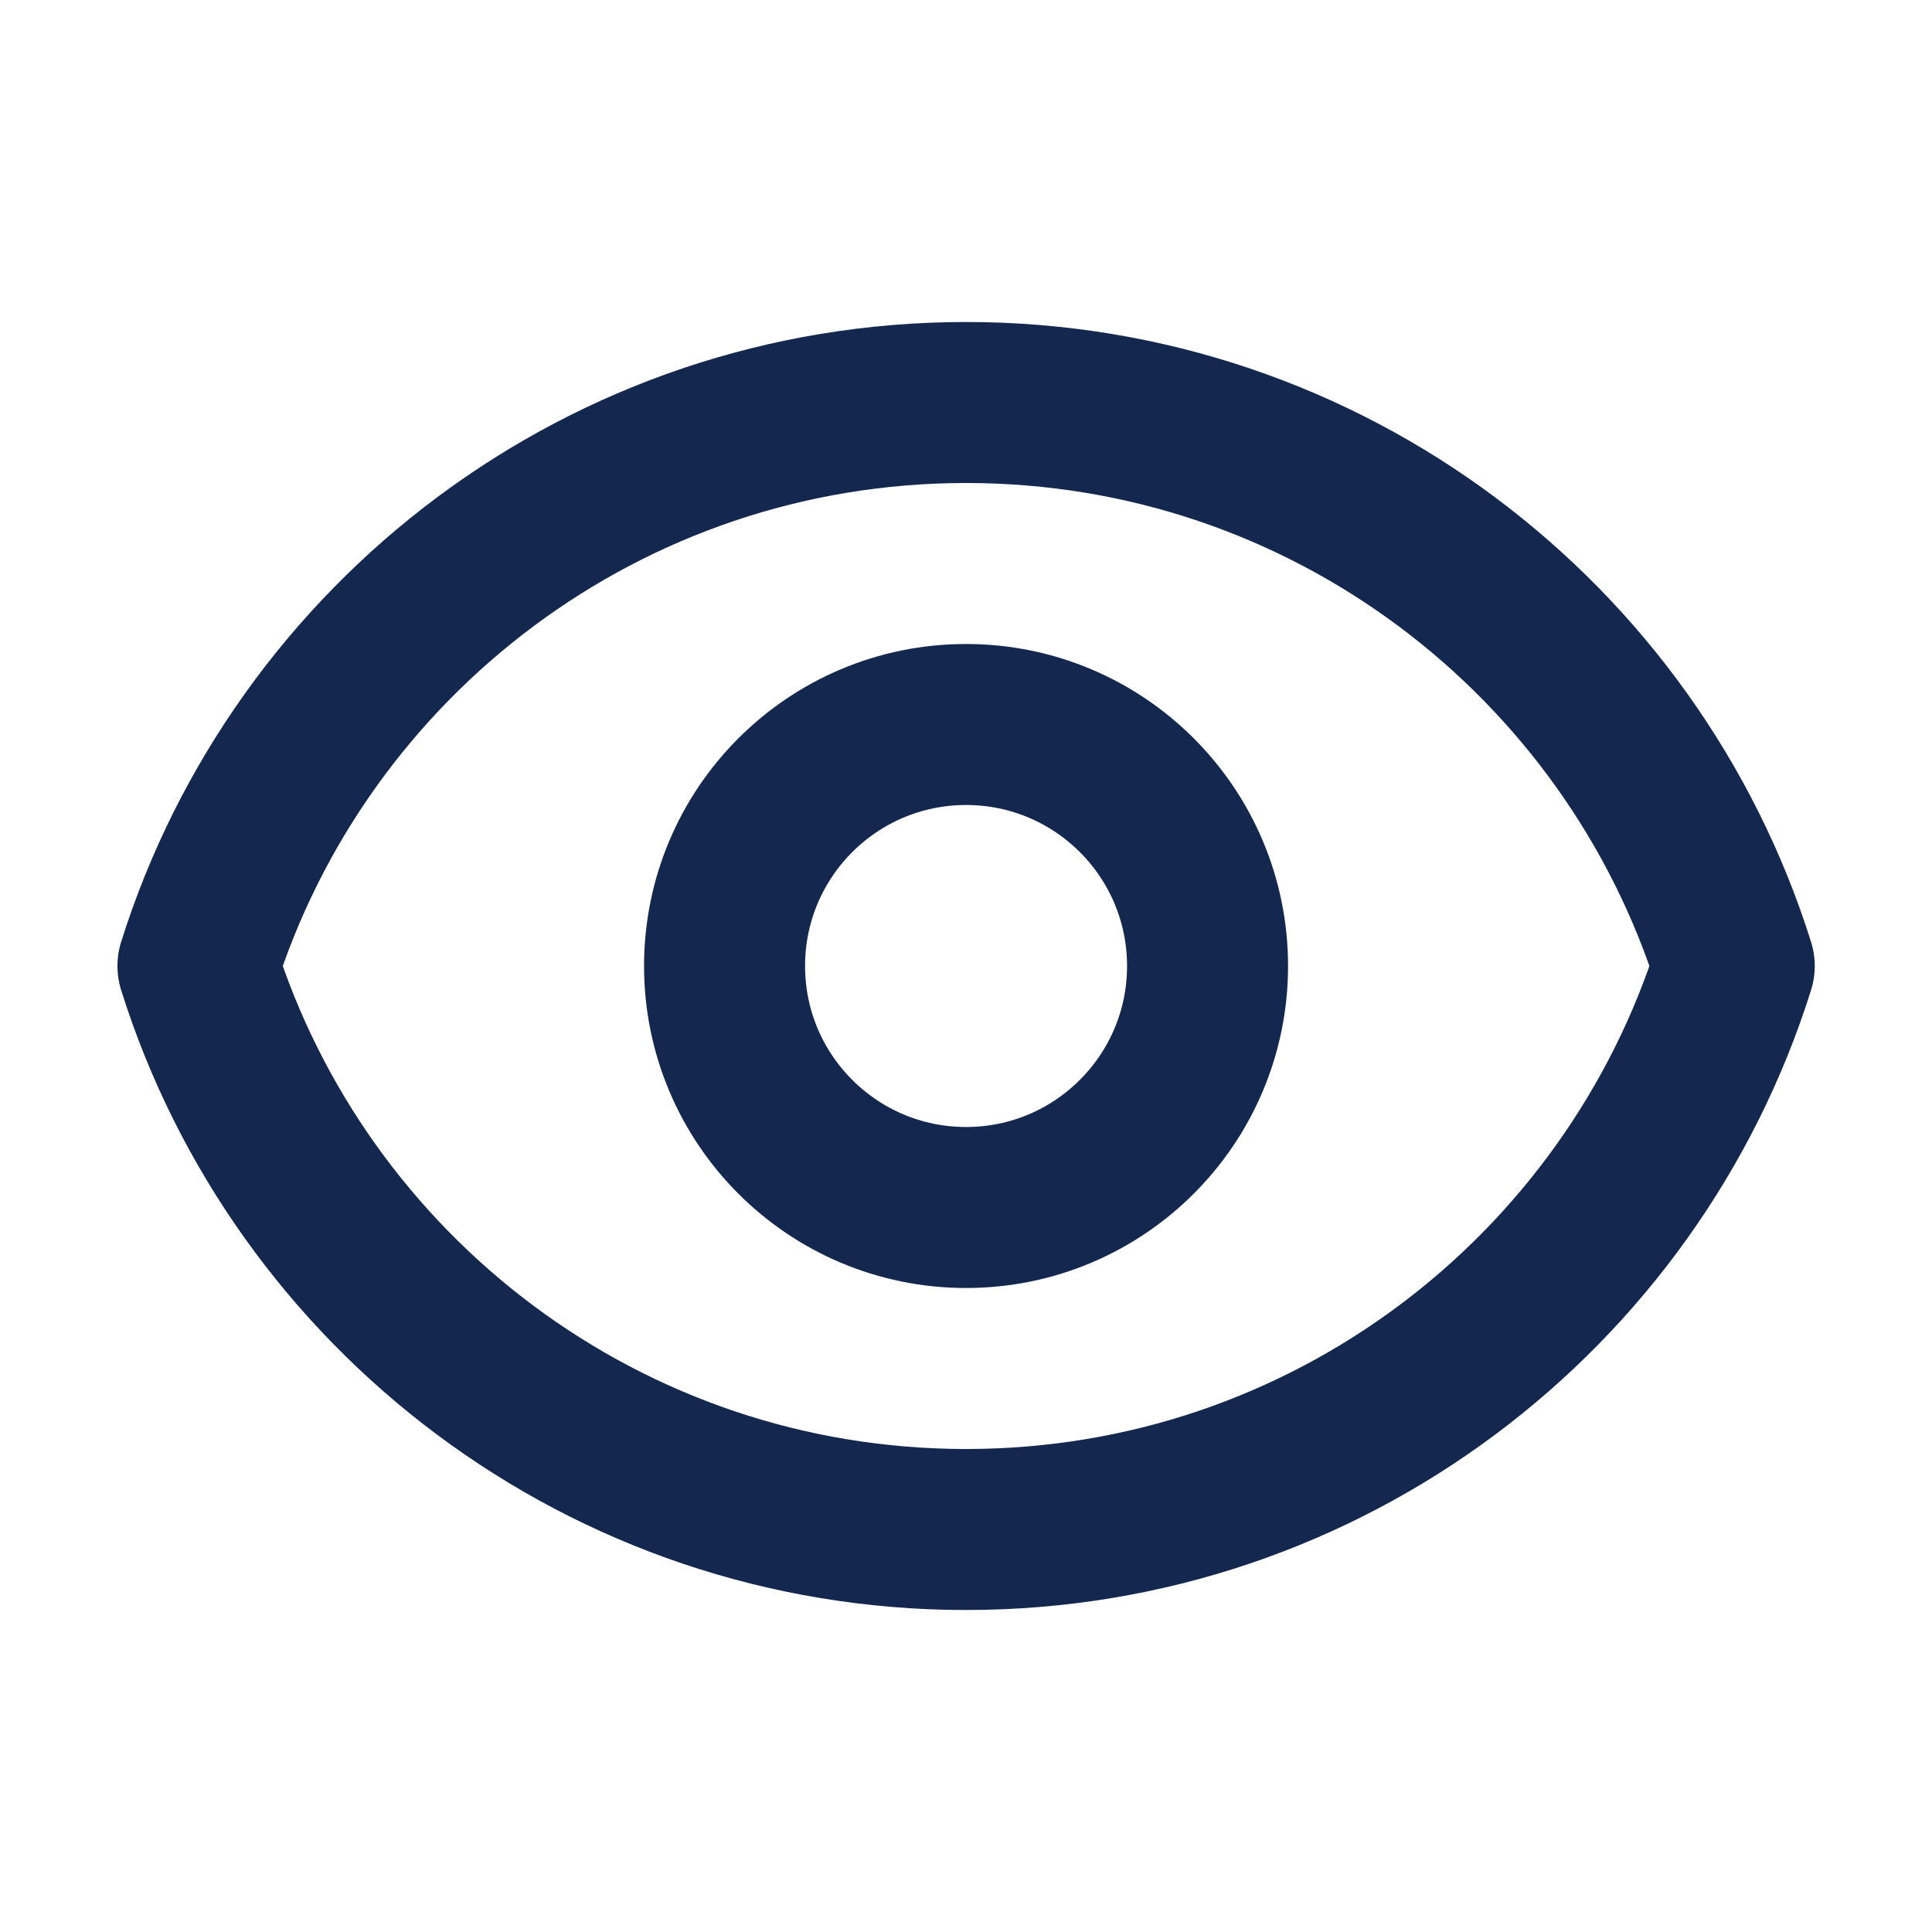
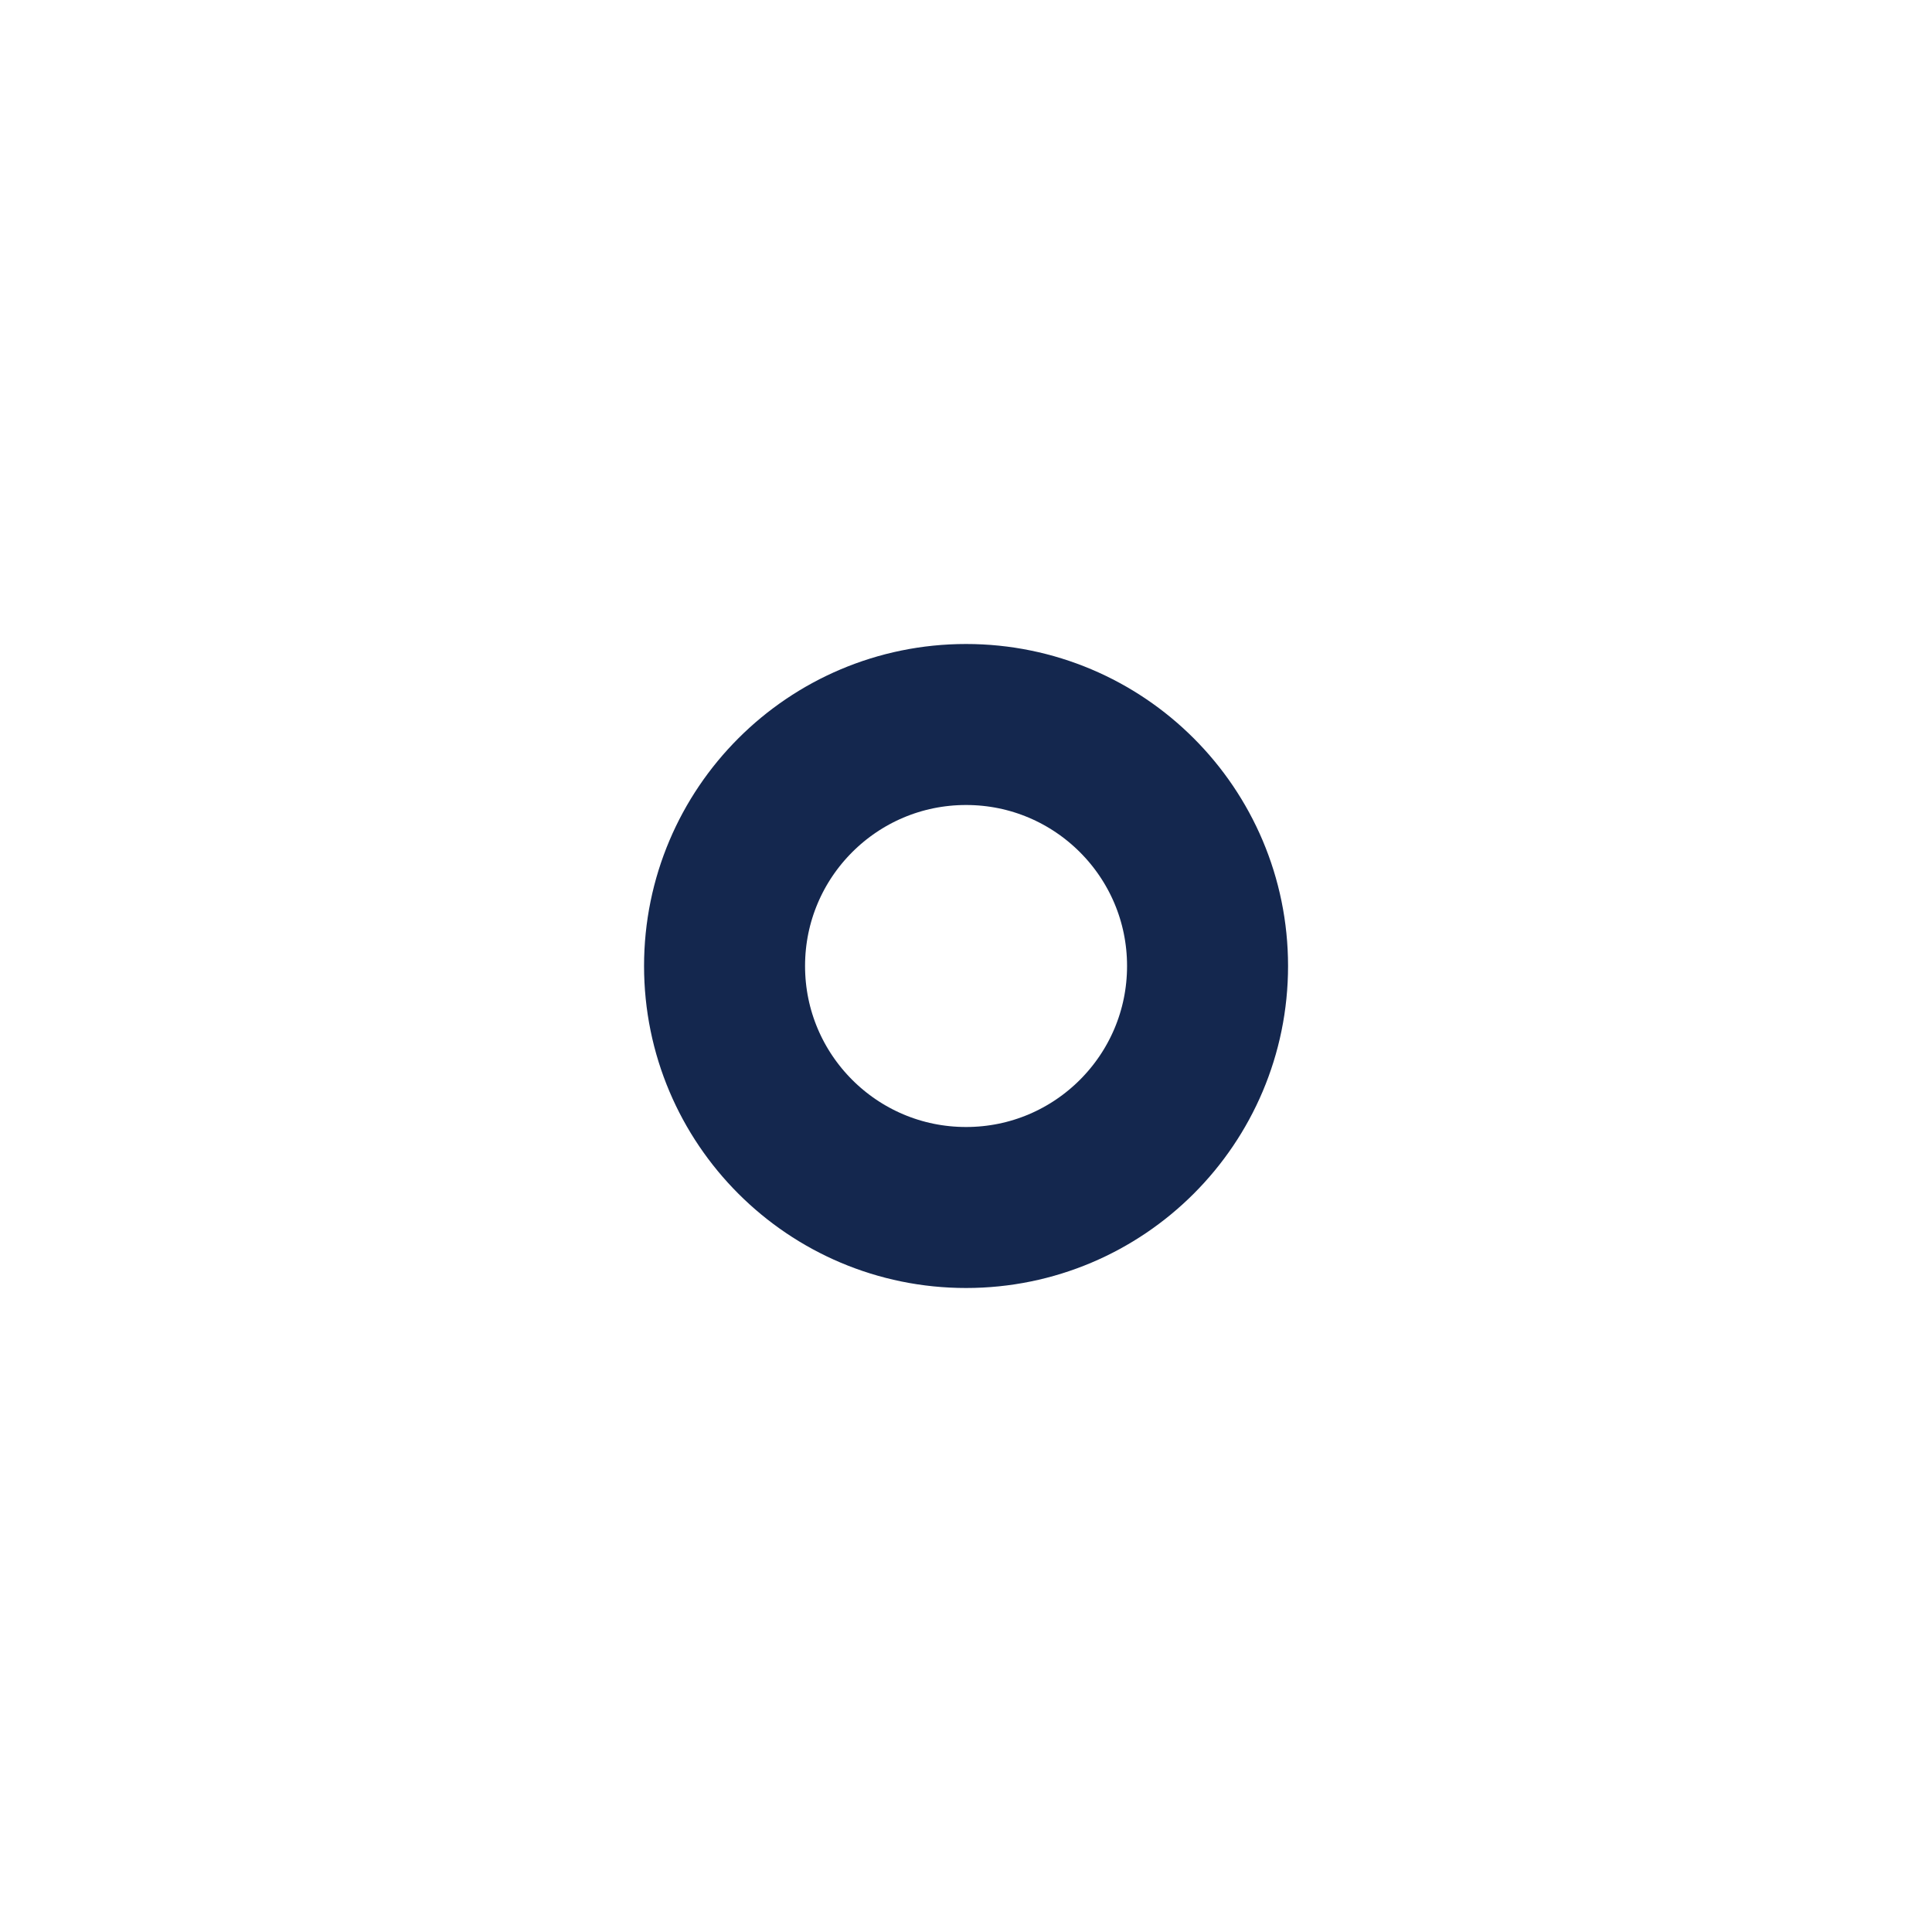
<svg xmlns="http://www.w3.org/2000/svg" width="800" height="800" viewBox="0 0 800 800" fill="none">
  <path d="M500.023 400C500.023 455.23 455.253 500 400.023 500C344.797 500 300.024 455.23 300.024 400C300.024 344.77 344.797 300 400.023 300C455.253 300 500.023 344.77 500.023 400Z" stroke="#14274E" stroke-width="66.667" stroke-linecap="round" stroke-linejoin="round" />
-   <path d="M400.04 166.668C250.784 166.668 124.442 264.764 81.966 400.001C124.441 535.238 250.784 633.335 400.04 633.335C549.293 633.335 675.636 535.238 718.113 400.001C675.636 264.765 549.293 166.668 400.04 166.668Z" stroke="#14274E" stroke-width="66.667" stroke-linecap="round" stroke-linejoin="round" />
</svg>